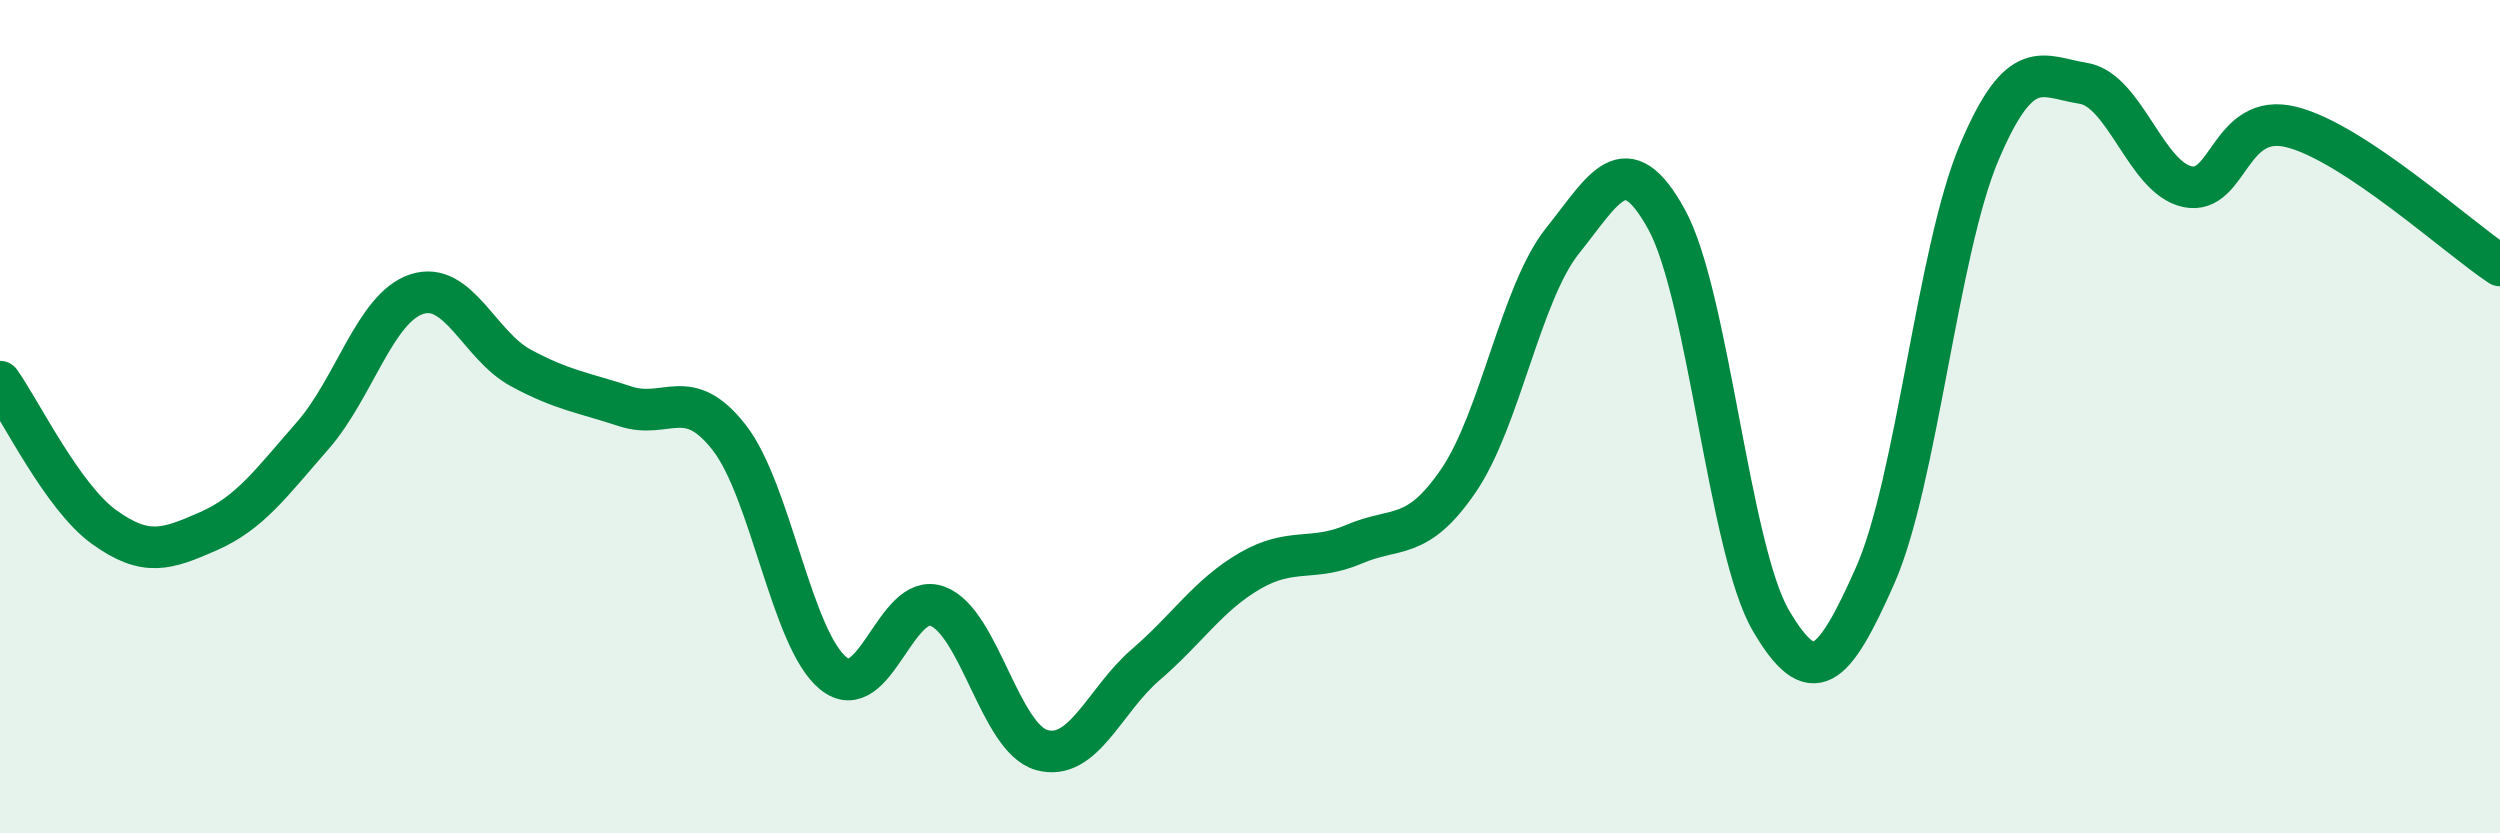
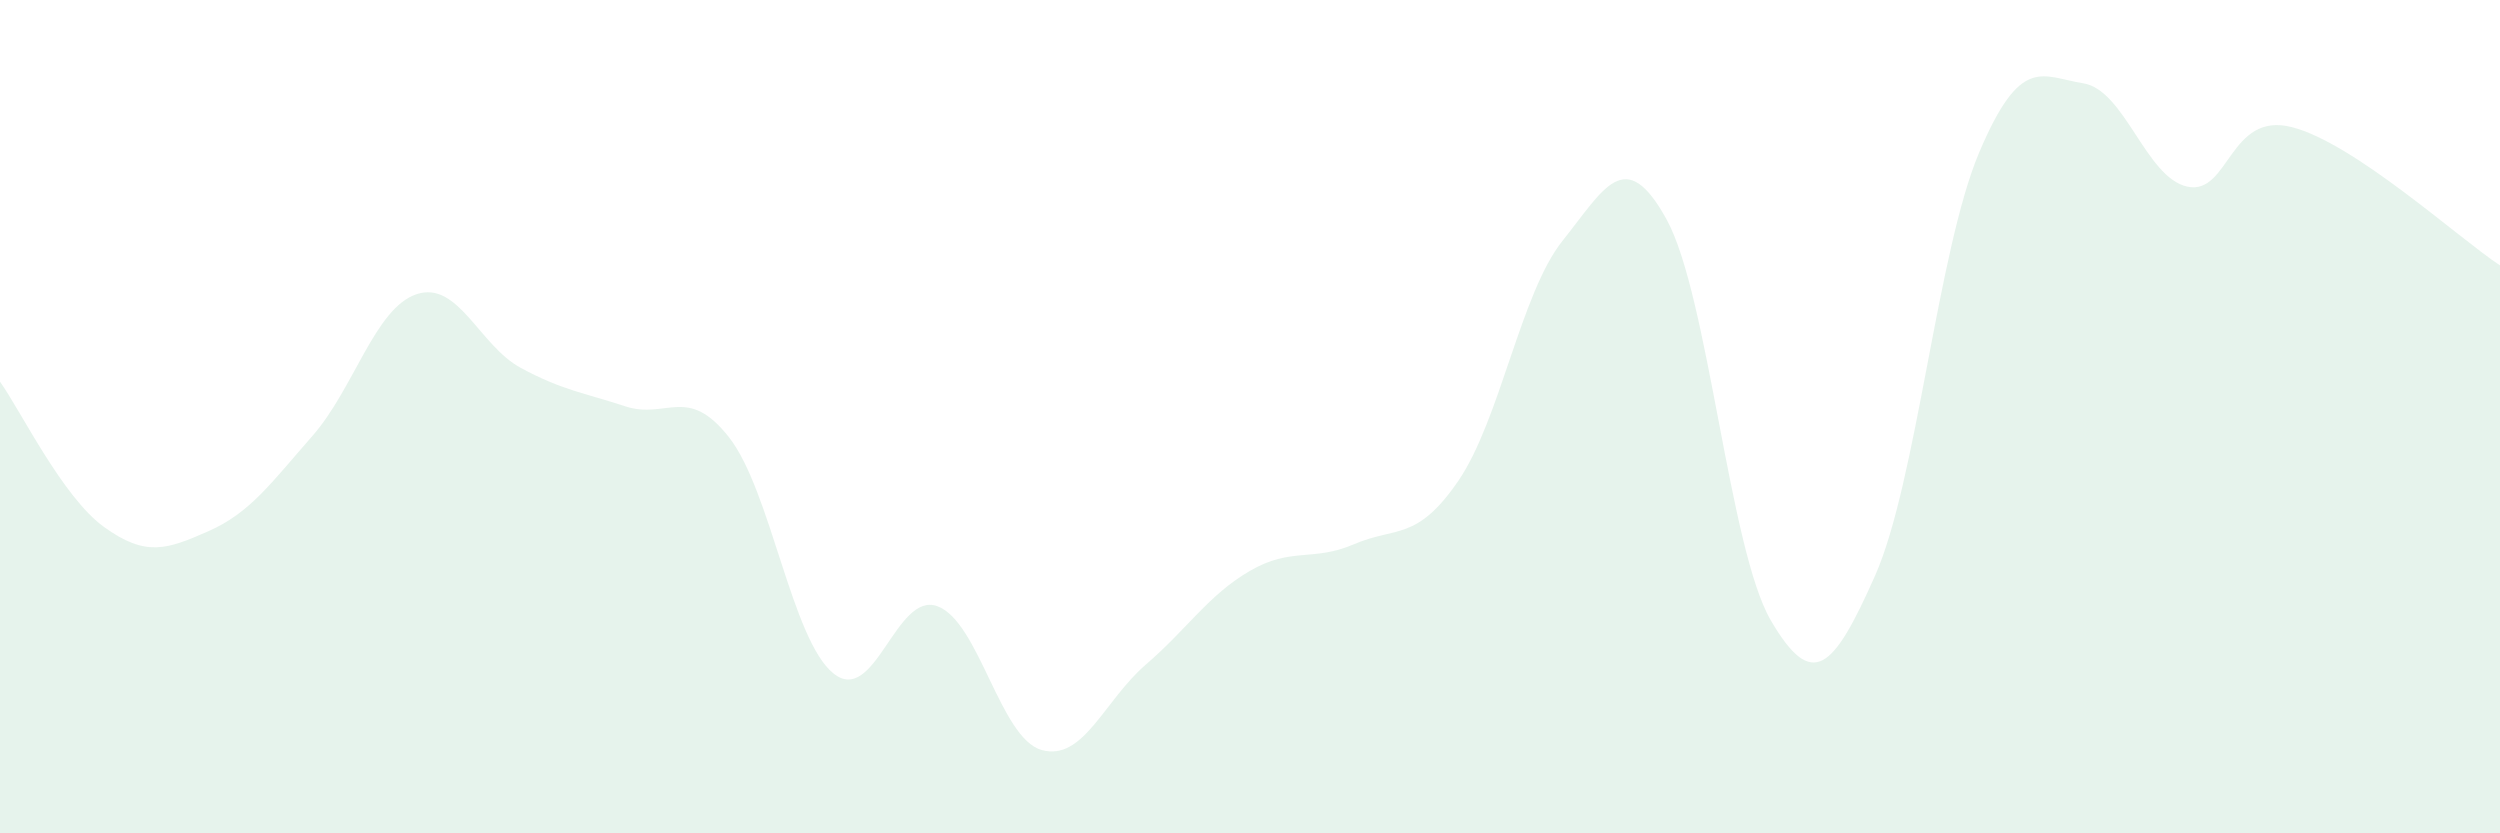
<svg xmlns="http://www.w3.org/2000/svg" width="60" height="20" viewBox="0 0 60 20">
  <path d="M 0,9.16 C 0.5,9.86 1.5,11.93 2.5,12.65 C 3.5,13.37 4,13.19 5,12.75 C 6,12.31 6.5,11.6 7.5,10.46 C 8.5,9.32 9,7.39 10,7.06 C 11,6.73 11.5,8.29 12.5,8.83 C 13.5,9.37 14,9.42 15,9.75 C 16,10.08 16.5,9.22 17.5,10.5 C 18.5,11.78 19,15.35 20,16.16 C 21,16.97 21.5,14.18 22.5,14.55 C 23.5,14.92 24,17.72 25,18 C 26,18.28 26.5,16.81 27.5,15.95 C 28.5,15.09 29,14.28 30,13.7 C 31,13.12 31.5,13.49 32.5,13.06 C 33.5,12.63 34,13 35,11.54 C 36,10.08 36.5,7.03 37.5,5.78 C 38.5,4.53 39,3.45 40,5.27 C 41,7.09 41.5,13.18 42.5,14.89 C 43.5,16.6 44,16.07 45,13.82 C 46,11.57 46.5,6.02 47.5,3.66 C 48.5,1.3 49,1.84 50,2 C 51,2.16 51.5,4.27 52.5,4.48 C 53.5,4.69 53.5,2.67 55,3.05 C 56.5,3.43 59,5.71 60,6.37L60 20L0 20Z" fill="#008740" opacity="0.1" stroke-linecap="round" stroke-linejoin="round" />
-   <path d="M 0,9.16 C 0.5,9.86 1.5,11.93 2.5,12.65 C 3.5,13.37 4,13.19 5,12.75 C 6,12.31 6.5,11.6 7.5,10.46 C 8.5,9.32 9,7.39 10,7.06 C 11,6.73 11.5,8.29 12.5,8.83 C 13.5,9.37 14,9.42 15,9.75 C 16,10.08 16.5,9.22 17.5,10.5 C 18.5,11.78 19,15.35 20,16.16 C 21,16.97 21.5,14.18 22.5,14.55 C 23.5,14.92 24,17.72 25,18 C 26,18.28 26.5,16.81 27.5,15.95 C 28.5,15.09 29,14.28 30,13.7 C 31,13.12 31.5,13.49 32.5,13.06 C 33.5,12.63 34,13 35,11.54 C 36,10.08 36.5,7.03 37.5,5.78 C 38.5,4.53 39,3.45 40,5.27 C 41,7.09 41.5,13.18 42.5,14.89 C 43.5,16.6 44,16.07 45,13.82 C 46,11.57 46.5,6.02 47.5,3.66 C 48.5,1.3 49,1.84 50,2 C 51,2.16 51.5,4.27 52.5,4.48 C 53.5,4.69 53.5,2.67 55,3.05 C 56.5,3.43 59,5.71 60,6.37" stroke="#008740" stroke-width="1" fill="none" stroke-linecap="round" stroke-linejoin="round" />
</svg>